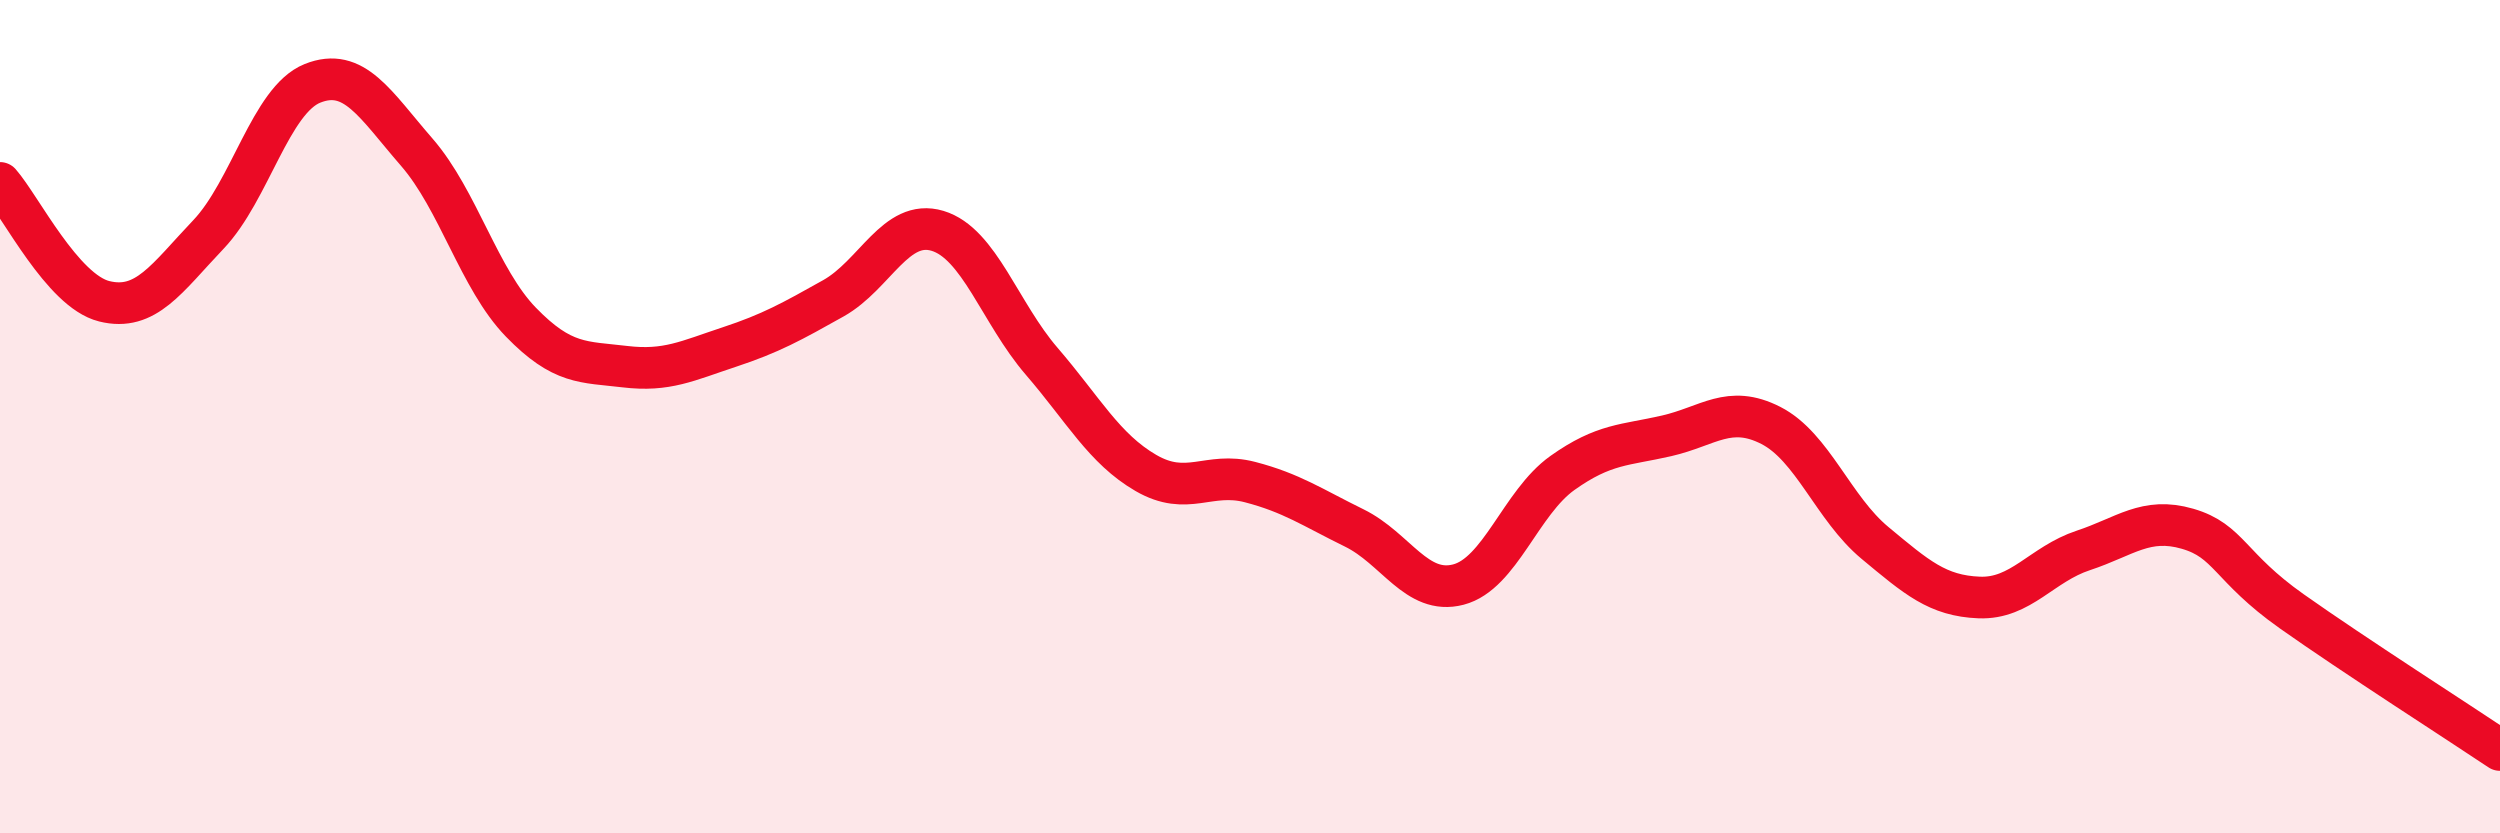
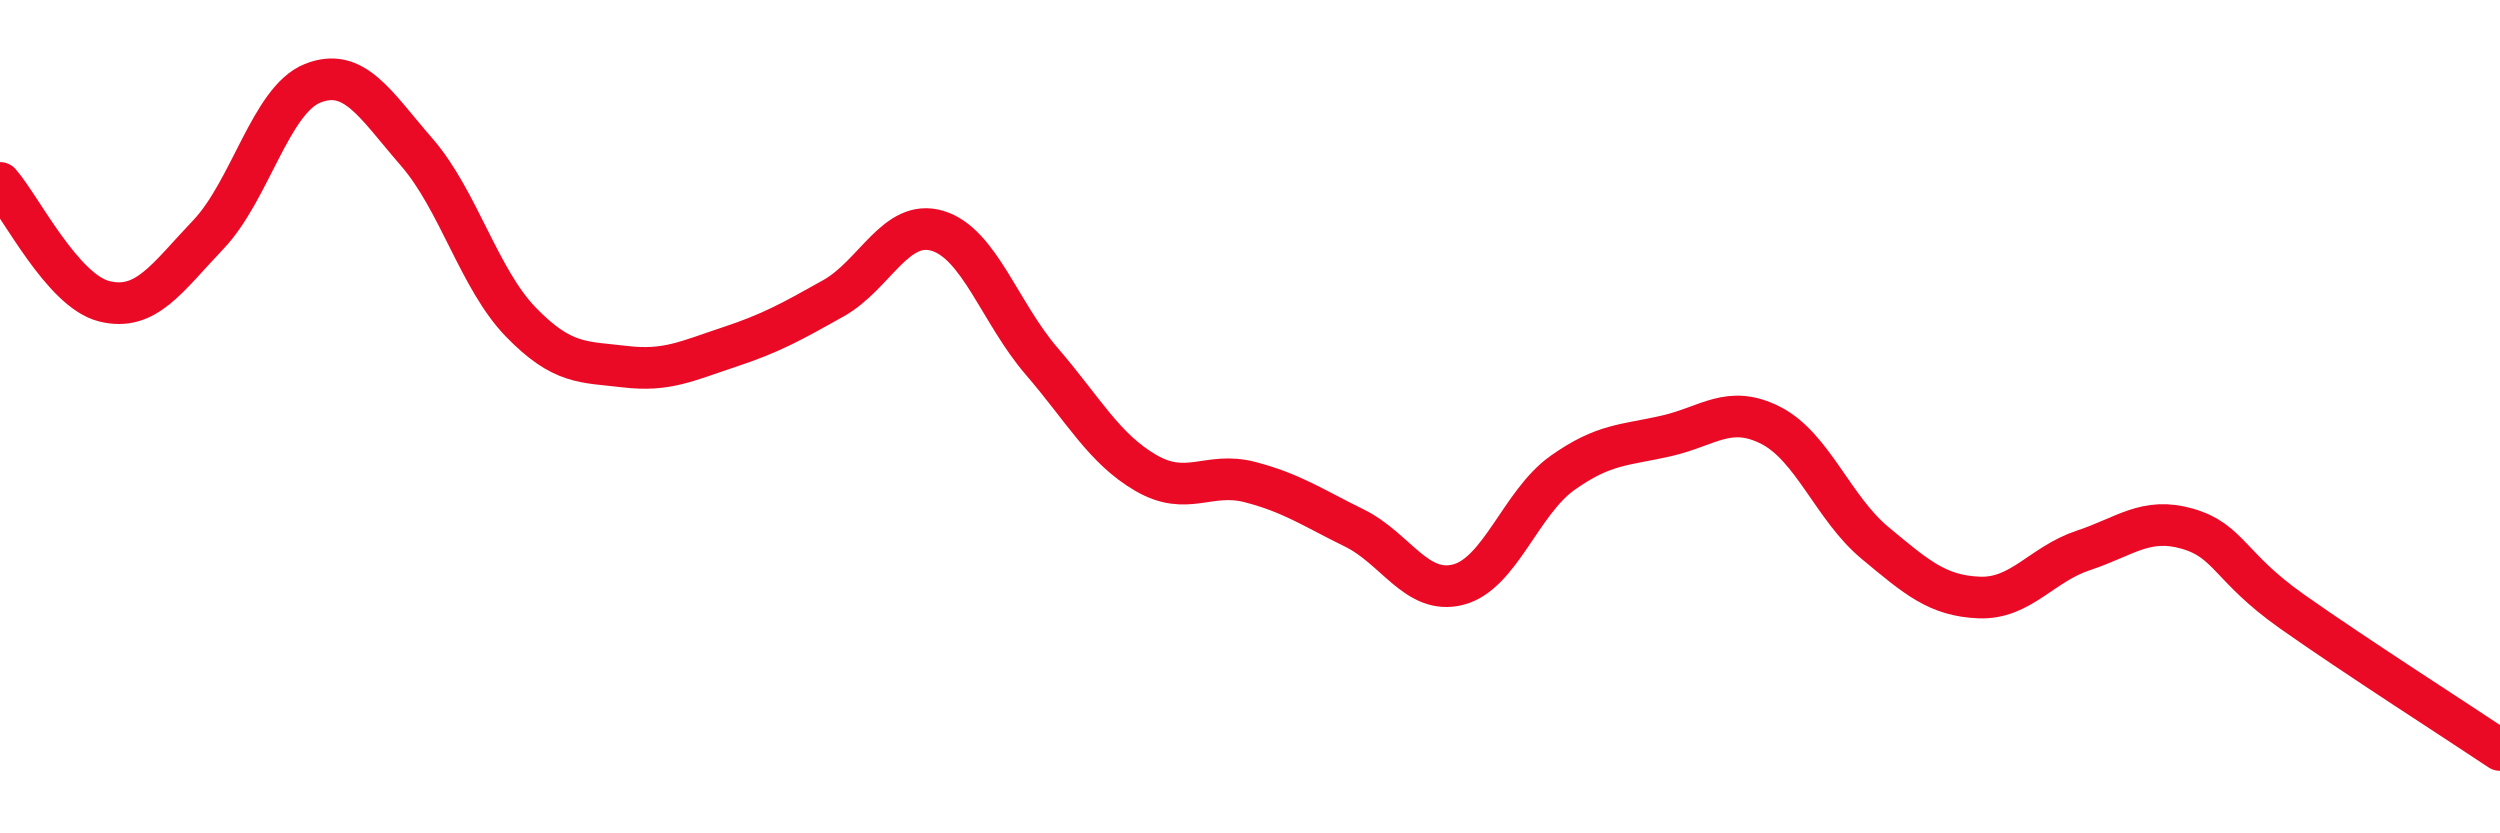
<svg xmlns="http://www.w3.org/2000/svg" width="60" height="20" viewBox="0 0 60 20">
-   <path d="M 0,4.39 C 0.5,4.96 1.5,6.98 2.5,7.23 C 3.5,7.48 4,6.68 5,5.63 C 6,4.58 6.5,2.4 7.5,2 C 8.5,1.6 9,2.5 10,3.65 C 11,4.8 11.5,6.7 12.5,7.73 C 13.5,8.76 14,8.68 15,8.8 C 16,8.92 16.5,8.66 17.5,8.33 C 18.5,8 19,7.72 20,7.16 C 21,6.6 21.5,5.24 22.5,5.54 C 23.5,5.84 24,7.51 25,8.67 C 26,9.83 26.5,10.77 27.5,11.35 C 28.5,11.93 29,11.31 30,11.57 C 31,11.83 31.5,12.18 32.5,12.67 C 33.5,13.16 34,14.29 35,14.03 C 36,13.77 36.5,12.06 37.5,11.35 C 38.5,10.64 39,10.69 40,10.46 C 41,10.23 41.5,9.7 42.5,10.21 C 43.5,10.72 44,12.2 45,13.03 C 46,13.86 46.5,14.3 47.5,14.34 C 48.5,14.38 49,13.54 50,13.21 C 51,12.88 51.5,12.4 52.5,12.69 C 53.5,12.98 53.5,13.61 55,14.67 C 56.5,15.73 59,17.33 60,18L60 20L0 20Z" fill="#EB0A25" opacity="0.1" stroke-linecap="round" stroke-linejoin="round" />
  <path d="M 0,4.39 C 0.5,4.96 1.5,6.98 2.5,7.23 C 3.5,7.48 4,6.68 5,5.63 C 6,4.58 6.5,2.4 7.5,2 C 8.5,1.6 9,2.5 10,3.65 C 11,4.8 11.5,6.7 12.5,7.73 C 13.5,8.76 14,8.68 15,8.8 C 16,8.92 16.5,8.66 17.5,8.33 C 18.5,8 19,7.72 20,7.16 C 21,6.6 21.5,5.24 22.5,5.54 C 23.5,5.84 24,7.51 25,8.67 C 26,9.83 26.5,10.77 27.5,11.35 C 28.5,11.93 29,11.31 30,11.57 C 31,11.83 31.5,12.18 32.5,12.67 C 33.5,13.16 34,14.29 35,14.03 C 36,13.77 36.5,12.06 37.5,11.35 C 38.5,10.64 39,10.69 40,10.46 C 41,10.23 41.5,9.7 42.5,10.21 C 43.5,10.72 44,12.2 45,13.03 C 46,13.86 46.5,14.3 47.5,14.34 C 48.5,14.38 49,13.54 50,13.21 C 51,12.88 51.5,12.4 52.5,12.69 C 53.5,12.98 53.5,13.61 55,14.67 C 56.5,15.73 59,17.33 60,18" stroke="#EB0A25" stroke-width="1" fill="none" stroke-linecap="round" stroke-linejoin="round" />
</svg>